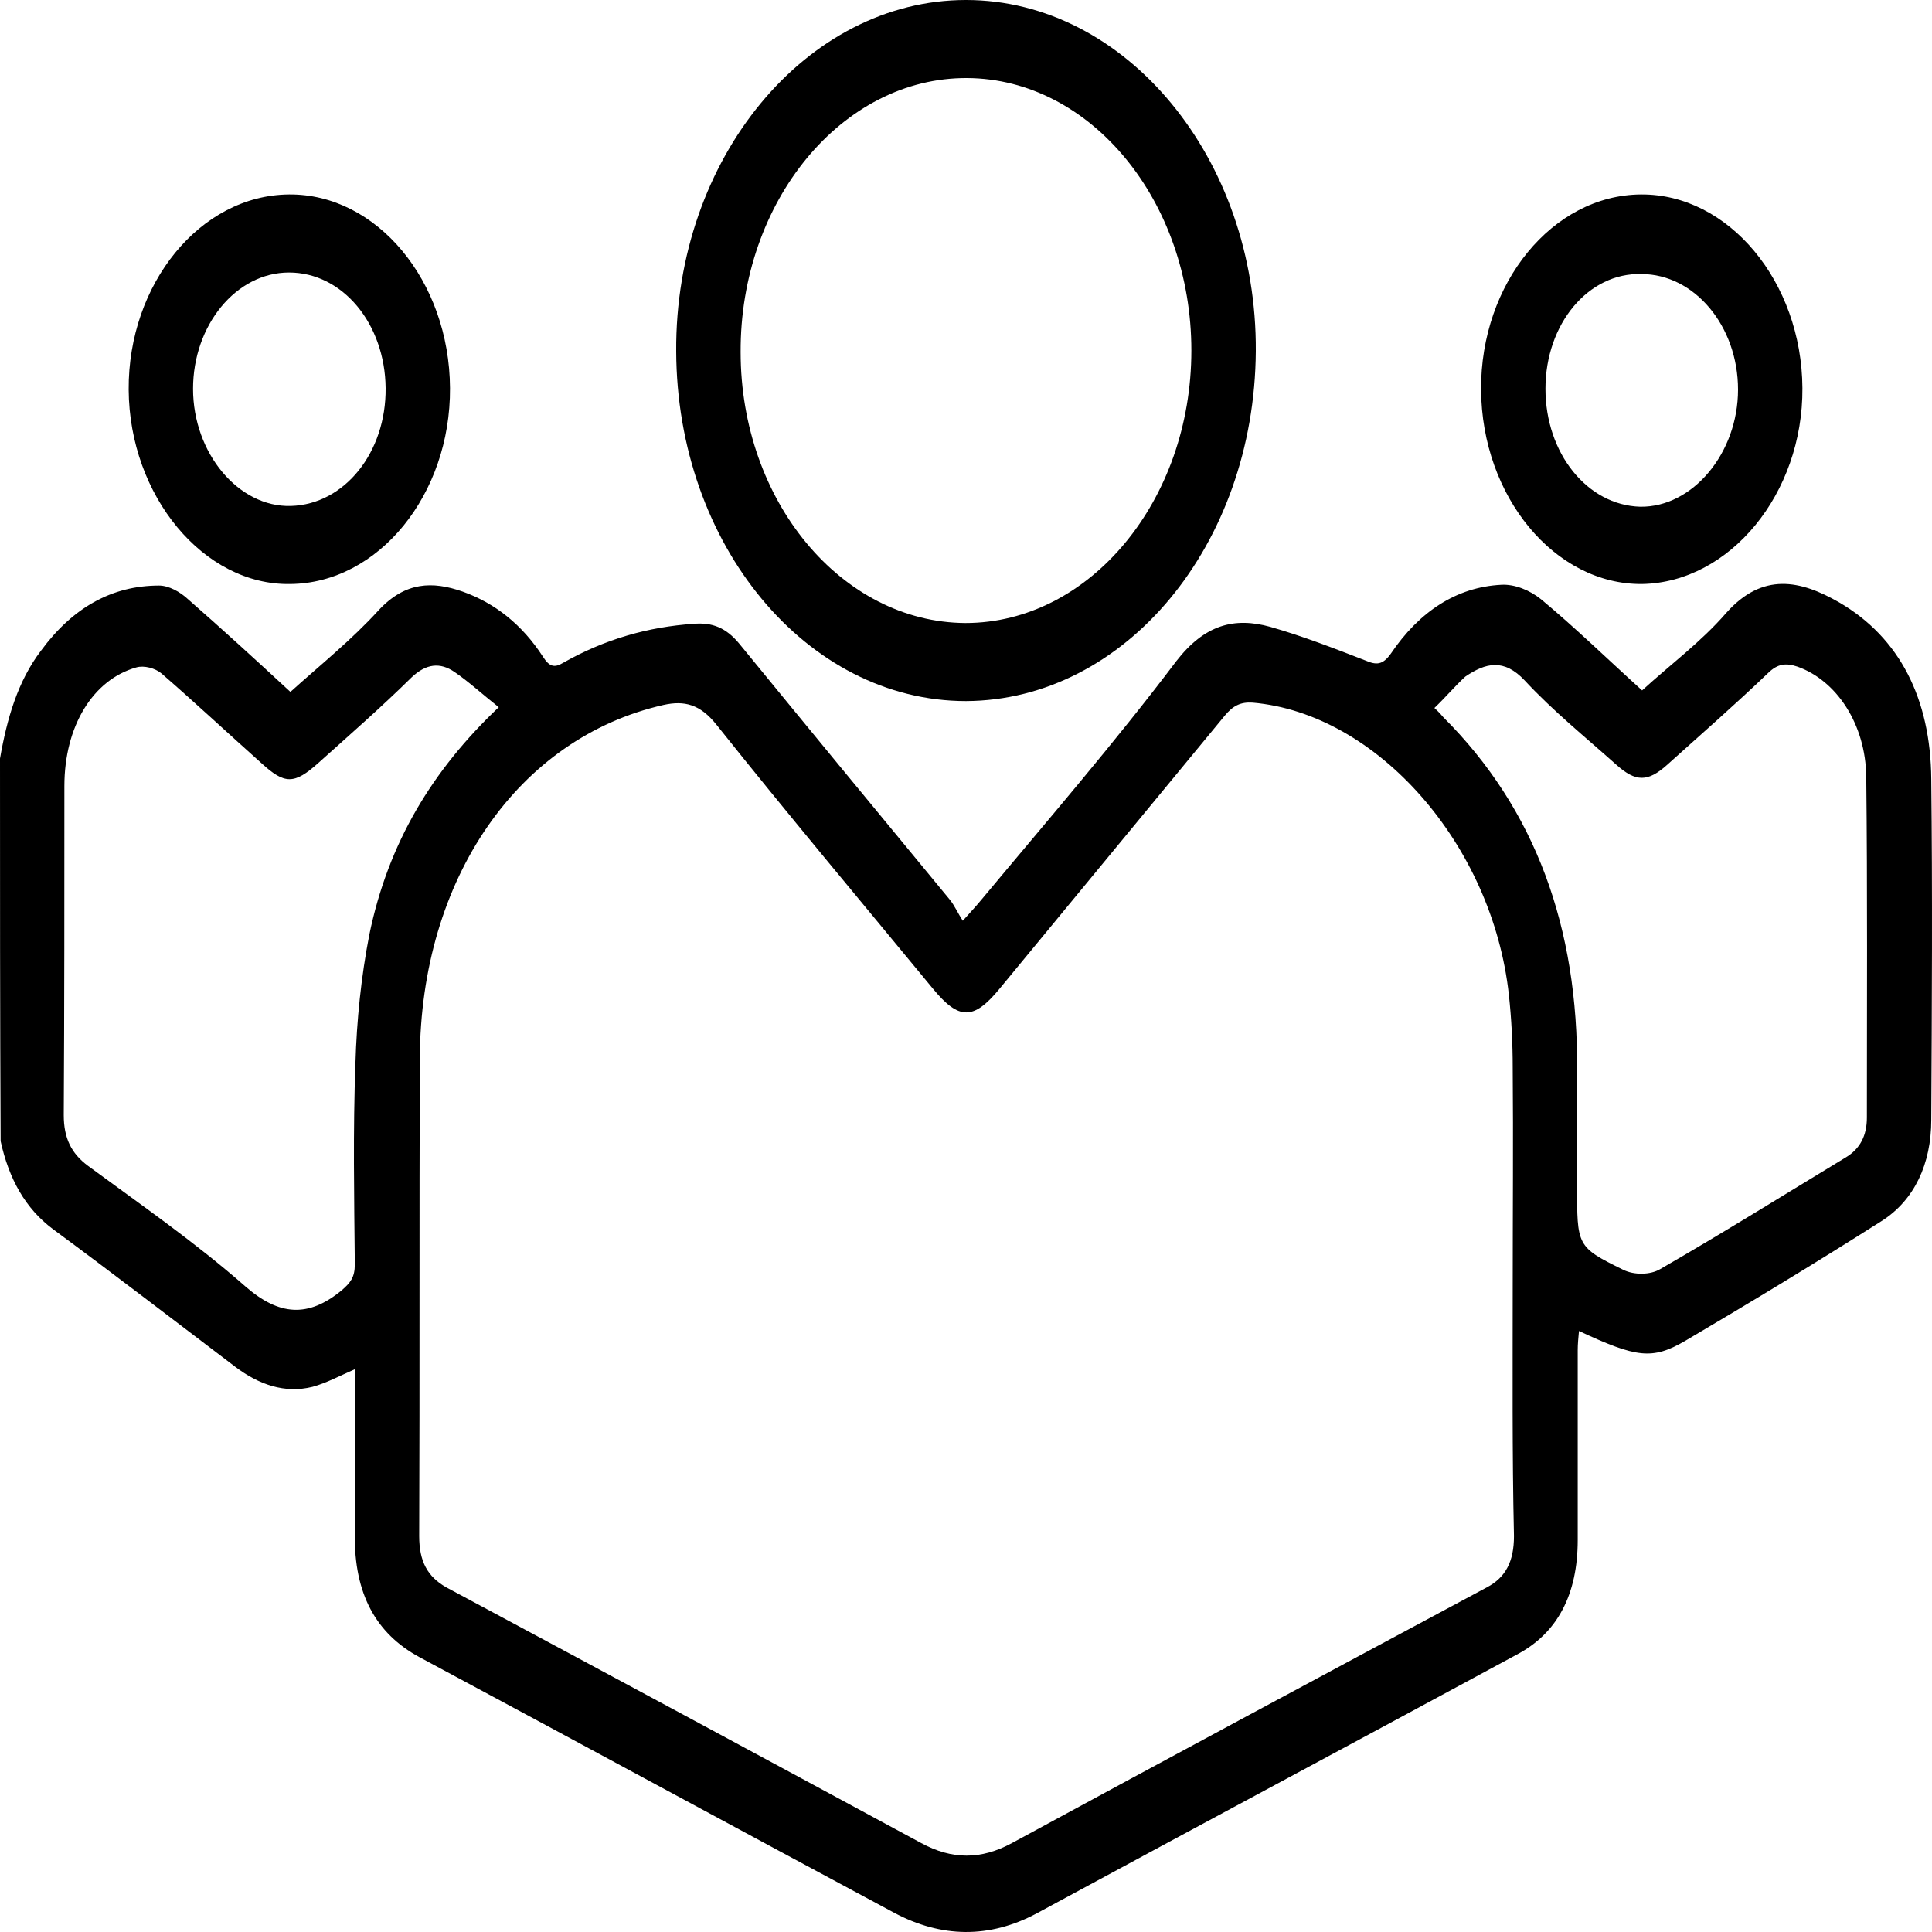
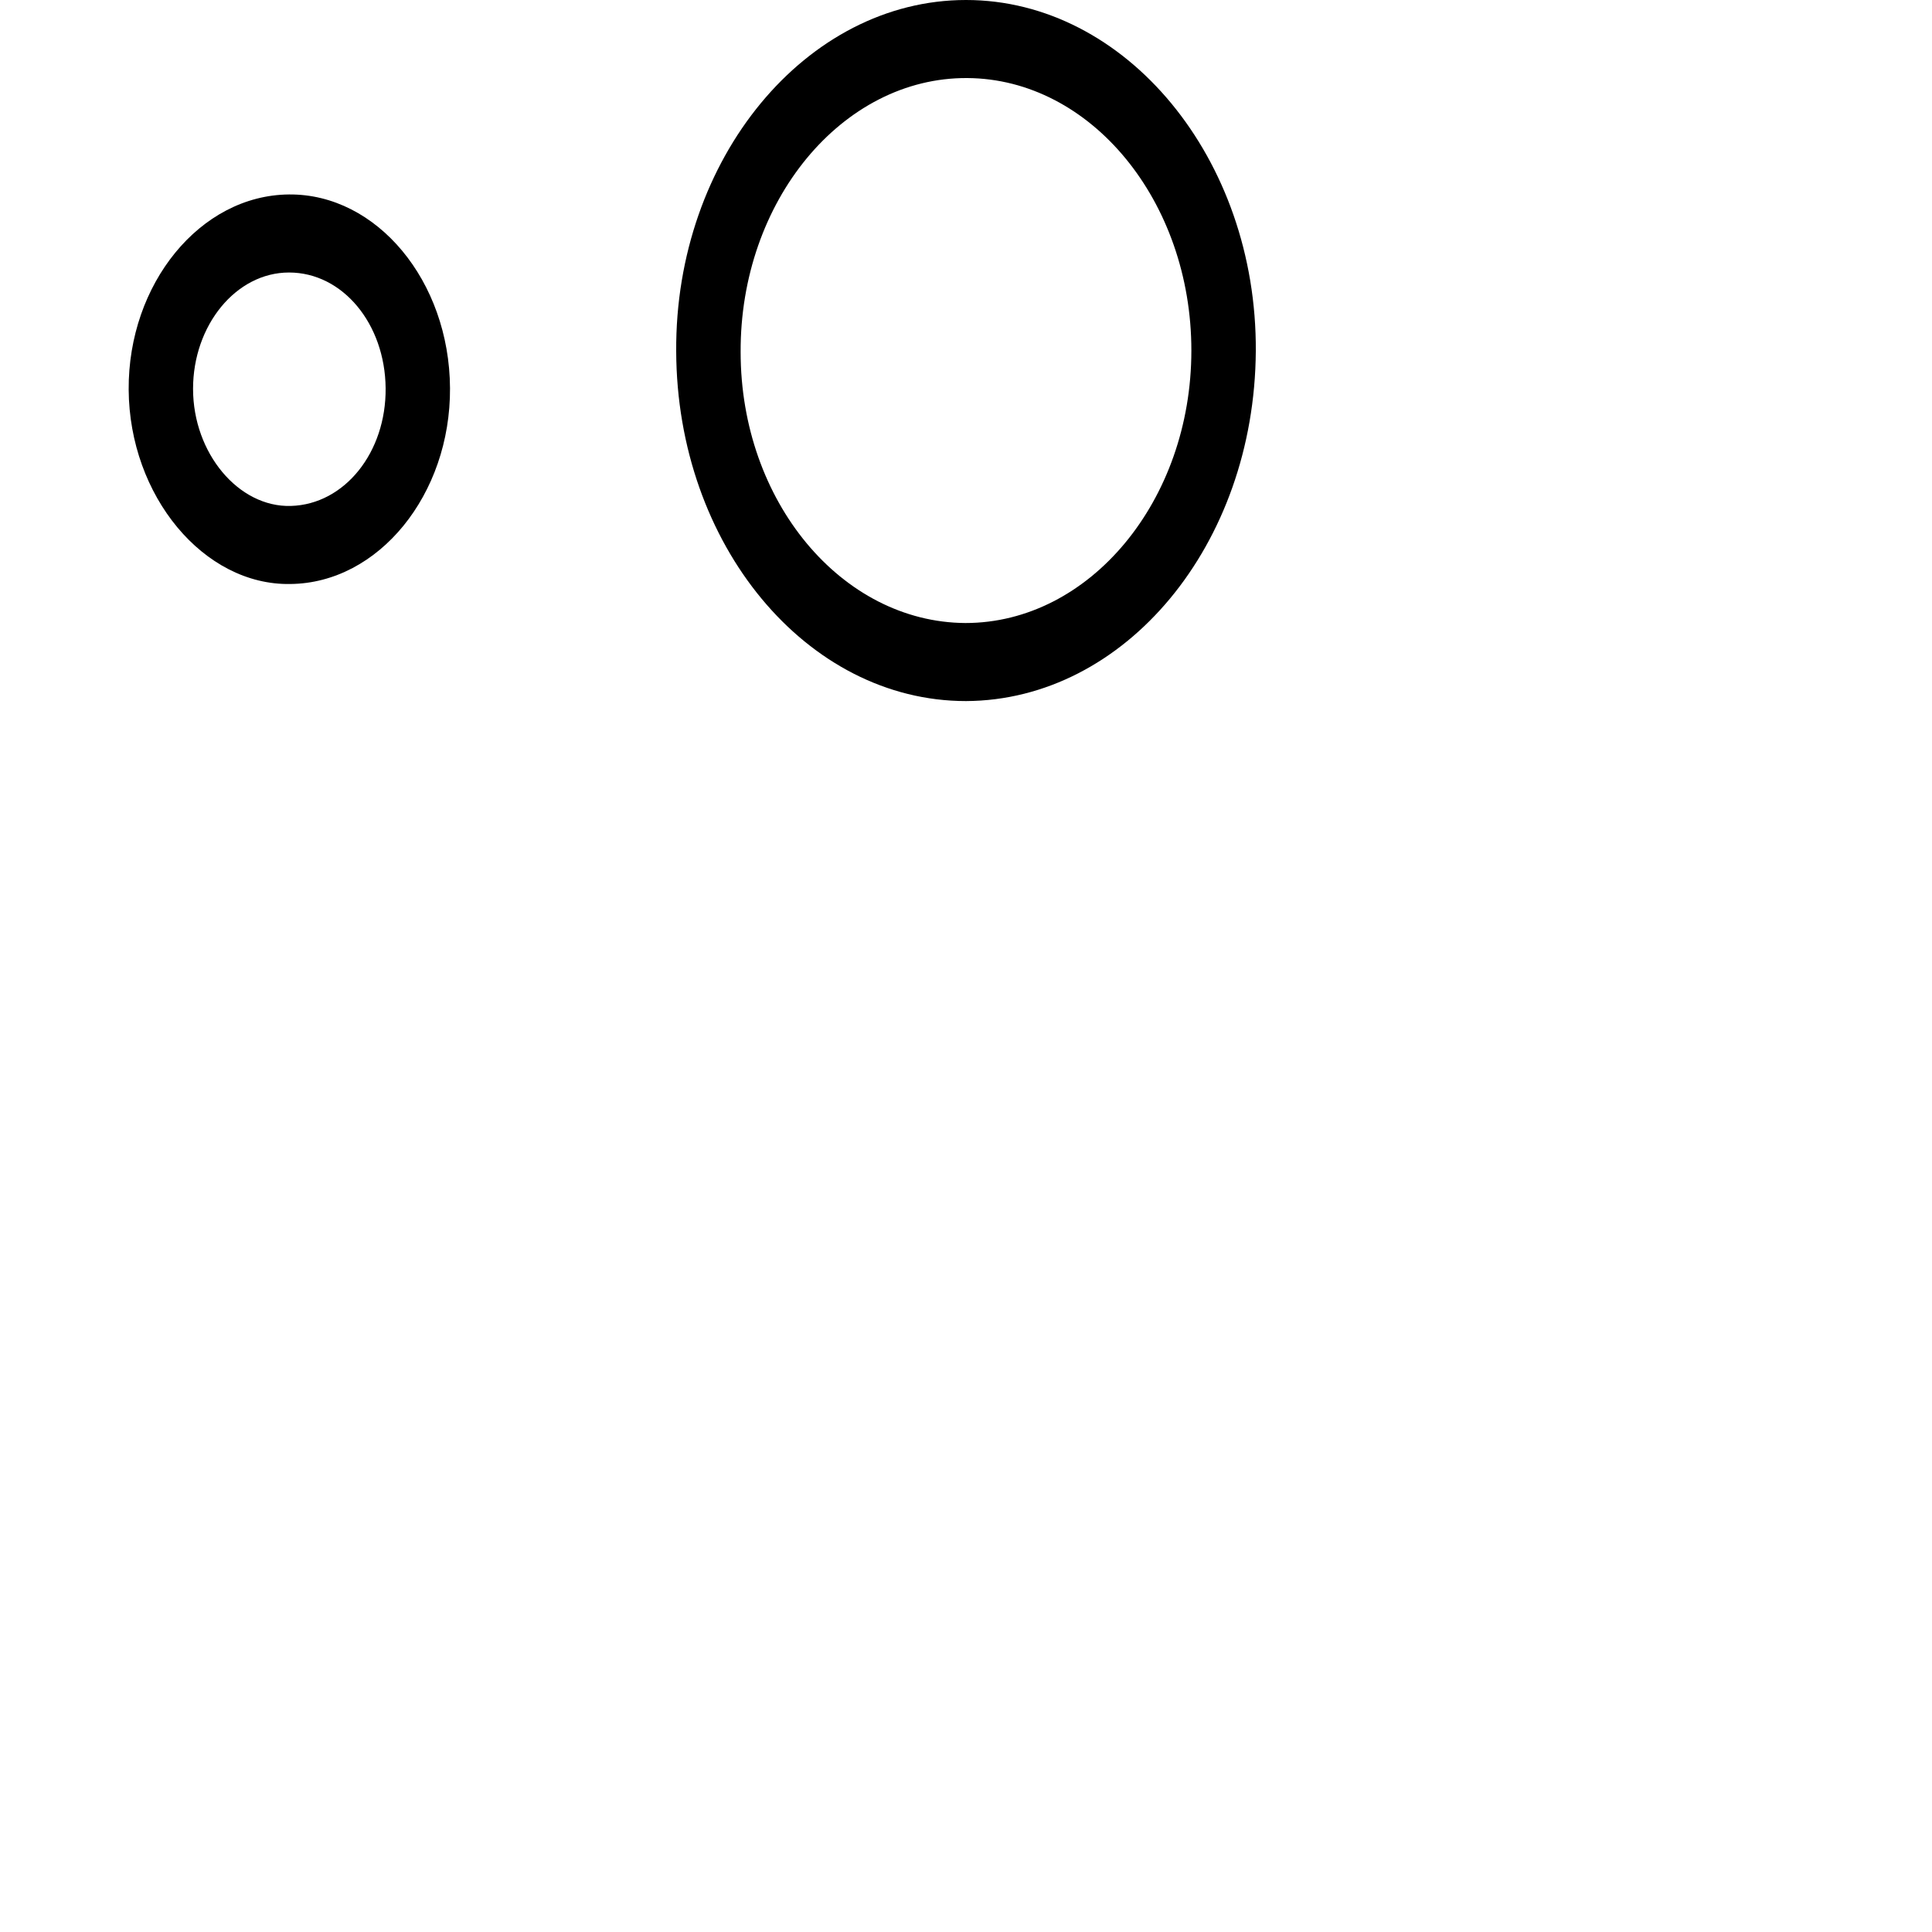
<svg xmlns="http://www.w3.org/2000/svg" width="40" height="40" viewBox="0 0 40 40" fill="none">
-   <path d="M0 15.704C0.144 14.88 0.366 14.104 0.85 13.47C1.503 12.582 2.314 12.123 3.294 12.123C3.49 12.123 3.725 12.249 3.895 12.408C4.601 13.026 5.294 13.66 6.013 14.325C6.627 13.771 7.281 13.248 7.843 12.63C8.392 12.043 8.954 12.028 9.581 12.249C10.248 12.487 10.81 12.931 11.241 13.596C11.372 13.802 11.476 13.834 11.659 13.723C12.522 13.232 13.424 12.978 14.365 12.915C14.744 12.883 15.032 12.994 15.306 13.327C16.757 15.102 18.208 16.861 19.659 18.62C19.764 18.746 19.829 18.905 19.934 19.063C20.104 18.873 20.208 18.762 20.313 18.635C21.672 17.003 23.058 15.403 24.352 13.691C24.94 12.931 25.554 12.772 26.299 12.978C26.966 13.168 27.619 13.422 28.273 13.676C28.495 13.771 28.626 13.771 28.796 13.533C29.384 12.662 30.155 12.154 31.083 12.107C31.358 12.091 31.672 12.218 31.907 12.408C32.613 12.994 33.279 13.644 33.998 14.294C34.587 13.755 35.214 13.295 35.737 12.693C36.495 11.838 37.279 12.012 38.077 12.471C39.331 13.2 39.972 14.468 39.985 16.132C40.011 18.477 39.998 20.838 39.985 23.183C39.985 24.102 39.632 24.847 38.965 25.275C37.619 26.131 36.26 26.954 34.887 27.763C34.207 28.159 33.881 28.111 32.691 27.557C32.678 27.699 32.665 27.826 32.665 27.953C32.665 29.268 32.665 30.567 32.665 31.883C32.665 33.008 32.247 33.816 31.397 34.26C28.09 36.05 24.77 37.825 21.463 39.615C20.483 40.138 19.489 40.123 18.509 39.6C15.228 37.841 11.96 36.066 8.679 34.307C7.777 33.816 7.333 32.992 7.346 31.772C7.359 30.647 7.346 29.506 7.346 28.349C7.019 28.492 6.758 28.634 6.47 28.713C5.895 28.856 5.359 28.666 4.876 28.302C3.621 27.351 2.366 26.384 1.098 25.449C0.523 25.021 0.183 24.403 0.013 23.627C1.27652e-05 21.012 0 18.366 0 15.704ZM31.319 26.606C31.319 25.101 31.332 23.611 31.319 22.106C31.319 21.599 31.293 21.091 31.24 20.6C30.9 17.479 28.508 14.769 25.933 14.547C25.685 14.531 25.528 14.611 25.358 14.816C23.803 16.702 22.247 18.588 20.692 20.474C20.156 21.123 19.855 21.123 19.319 20.474C17.816 18.651 16.313 16.861 14.836 15.007C14.496 14.579 14.169 14.5 13.738 14.595C10.732 15.276 8.705 18.192 8.692 21.916C8.679 25.212 8.692 28.507 8.679 31.803C8.679 32.326 8.849 32.643 9.241 32.865C12.522 34.624 15.79 36.383 19.071 38.158C19.711 38.506 20.313 38.506 20.953 38.158C24.221 36.383 27.502 34.624 30.783 32.865C31.175 32.659 31.345 32.326 31.345 31.803C31.306 30.076 31.319 28.349 31.319 26.606ZM10.326 14.642C9.986 14.373 9.712 14.119 9.411 13.913C9.111 13.707 8.823 13.739 8.522 14.024C7.895 14.642 7.241 15.213 6.588 15.799C6.091 16.243 5.895 16.243 5.411 15.799C4.719 15.181 4.039 14.547 3.346 13.945C3.216 13.834 2.98 13.771 2.823 13.818C1.921 14.072 1.333 15.038 1.333 16.274C1.333 18.54 1.333 20.822 1.32 23.088C1.32 23.564 1.477 23.88 1.817 24.134C2.915 24.942 4.039 25.719 5.085 26.638C5.777 27.24 6.379 27.287 7.072 26.717C7.255 26.558 7.346 26.448 7.346 26.178C7.333 24.784 7.307 23.405 7.359 22.011C7.385 21.123 7.477 20.22 7.647 19.349C8.039 17.447 8.954 15.942 10.326 14.642ZM29.698 14.658C29.802 14.753 29.842 14.801 29.881 14.848C31.789 16.75 32.678 19.206 32.652 22.169C32.639 22.961 32.652 23.738 32.652 24.53C32.652 25.798 32.639 25.814 33.606 26.289C33.828 26.4 34.168 26.4 34.377 26.273C35.671 25.528 36.939 24.736 38.22 23.96C38.508 23.785 38.652 23.516 38.652 23.136C38.652 20.79 38.665 18.445 38.639 16.084C38.626 14.991 38.024 14.088 37.214 13.802C36.978 13.723 36.809 13.739 36.612 13.929C35.933 14.579 35.227 15.197 34.521 15.831C34.116 16.195 33.868 16.195 33.462 15.831C32.822 15.26 32.155 14.721 31.567 14.088C31.136 13.628 30.757 13.723 30.338 14.008C30.129 14.198 29.946 14.42 29.698 14.658Z" fill="black" />
  <path d="M20 14.515C16.706 14.515 14.013 11.282 14 7.273C13.974 3.28 16.693 0 20 0C23.307 0 26.026 3.28 26 7.273C25.973 11.282 23.294 14.499 20 14.515ZM19.987 12.899C22.562 12.899 24.666 10.363 24.666 7.257C24.666 4.168 22.588 1.632 20.026 1.616C17.438 1.6 15.32 4.167 15.334 7.289C15.334 10.379 17.425 12.883 19.987 12.899Z" fill="black" />
  <path d="M9.317 8.035C9.33 10.237 7.84 12.075 6.01 12.091C4.22 12.123 2.677 10.269 2.664 8.066C2.651 5.88 4.141 4.041 5.984 4.026C7.801 4.01 9.304 5.816 9.317 8.035ZM7.984 8.035C7.971 6.704 7.095 5.642 5.984 5.642C4.886 5.642 3.997 6.735 3.997 8.05C3.997 9.382 4.939 10.507 6.023 10.475C7.134 10.443 7.997 9.366 7.984 8.035Z" fill="black" />
-   <path d="M33.971 4.026C35.788 4.01 37.304 5.832 37.317 8.035C37.331 10.221 35.814 12.059 33.997 12.091C32.194 12.107 30.677 10.285 30.664 8.066C30.651 5.864 32.141 4.041 33.971 4.026ZM31.997 8.05C31.997 9.382 32.86 10.459 33.958 10.491C35.043 10.507 35.984 9.382 35.984 8.066C35.984 6.751 35.082 5.674 33.984 5.674C32.886 5.642 31.997 6.704 31.997 8.05Z" fill="black" />
</svg>